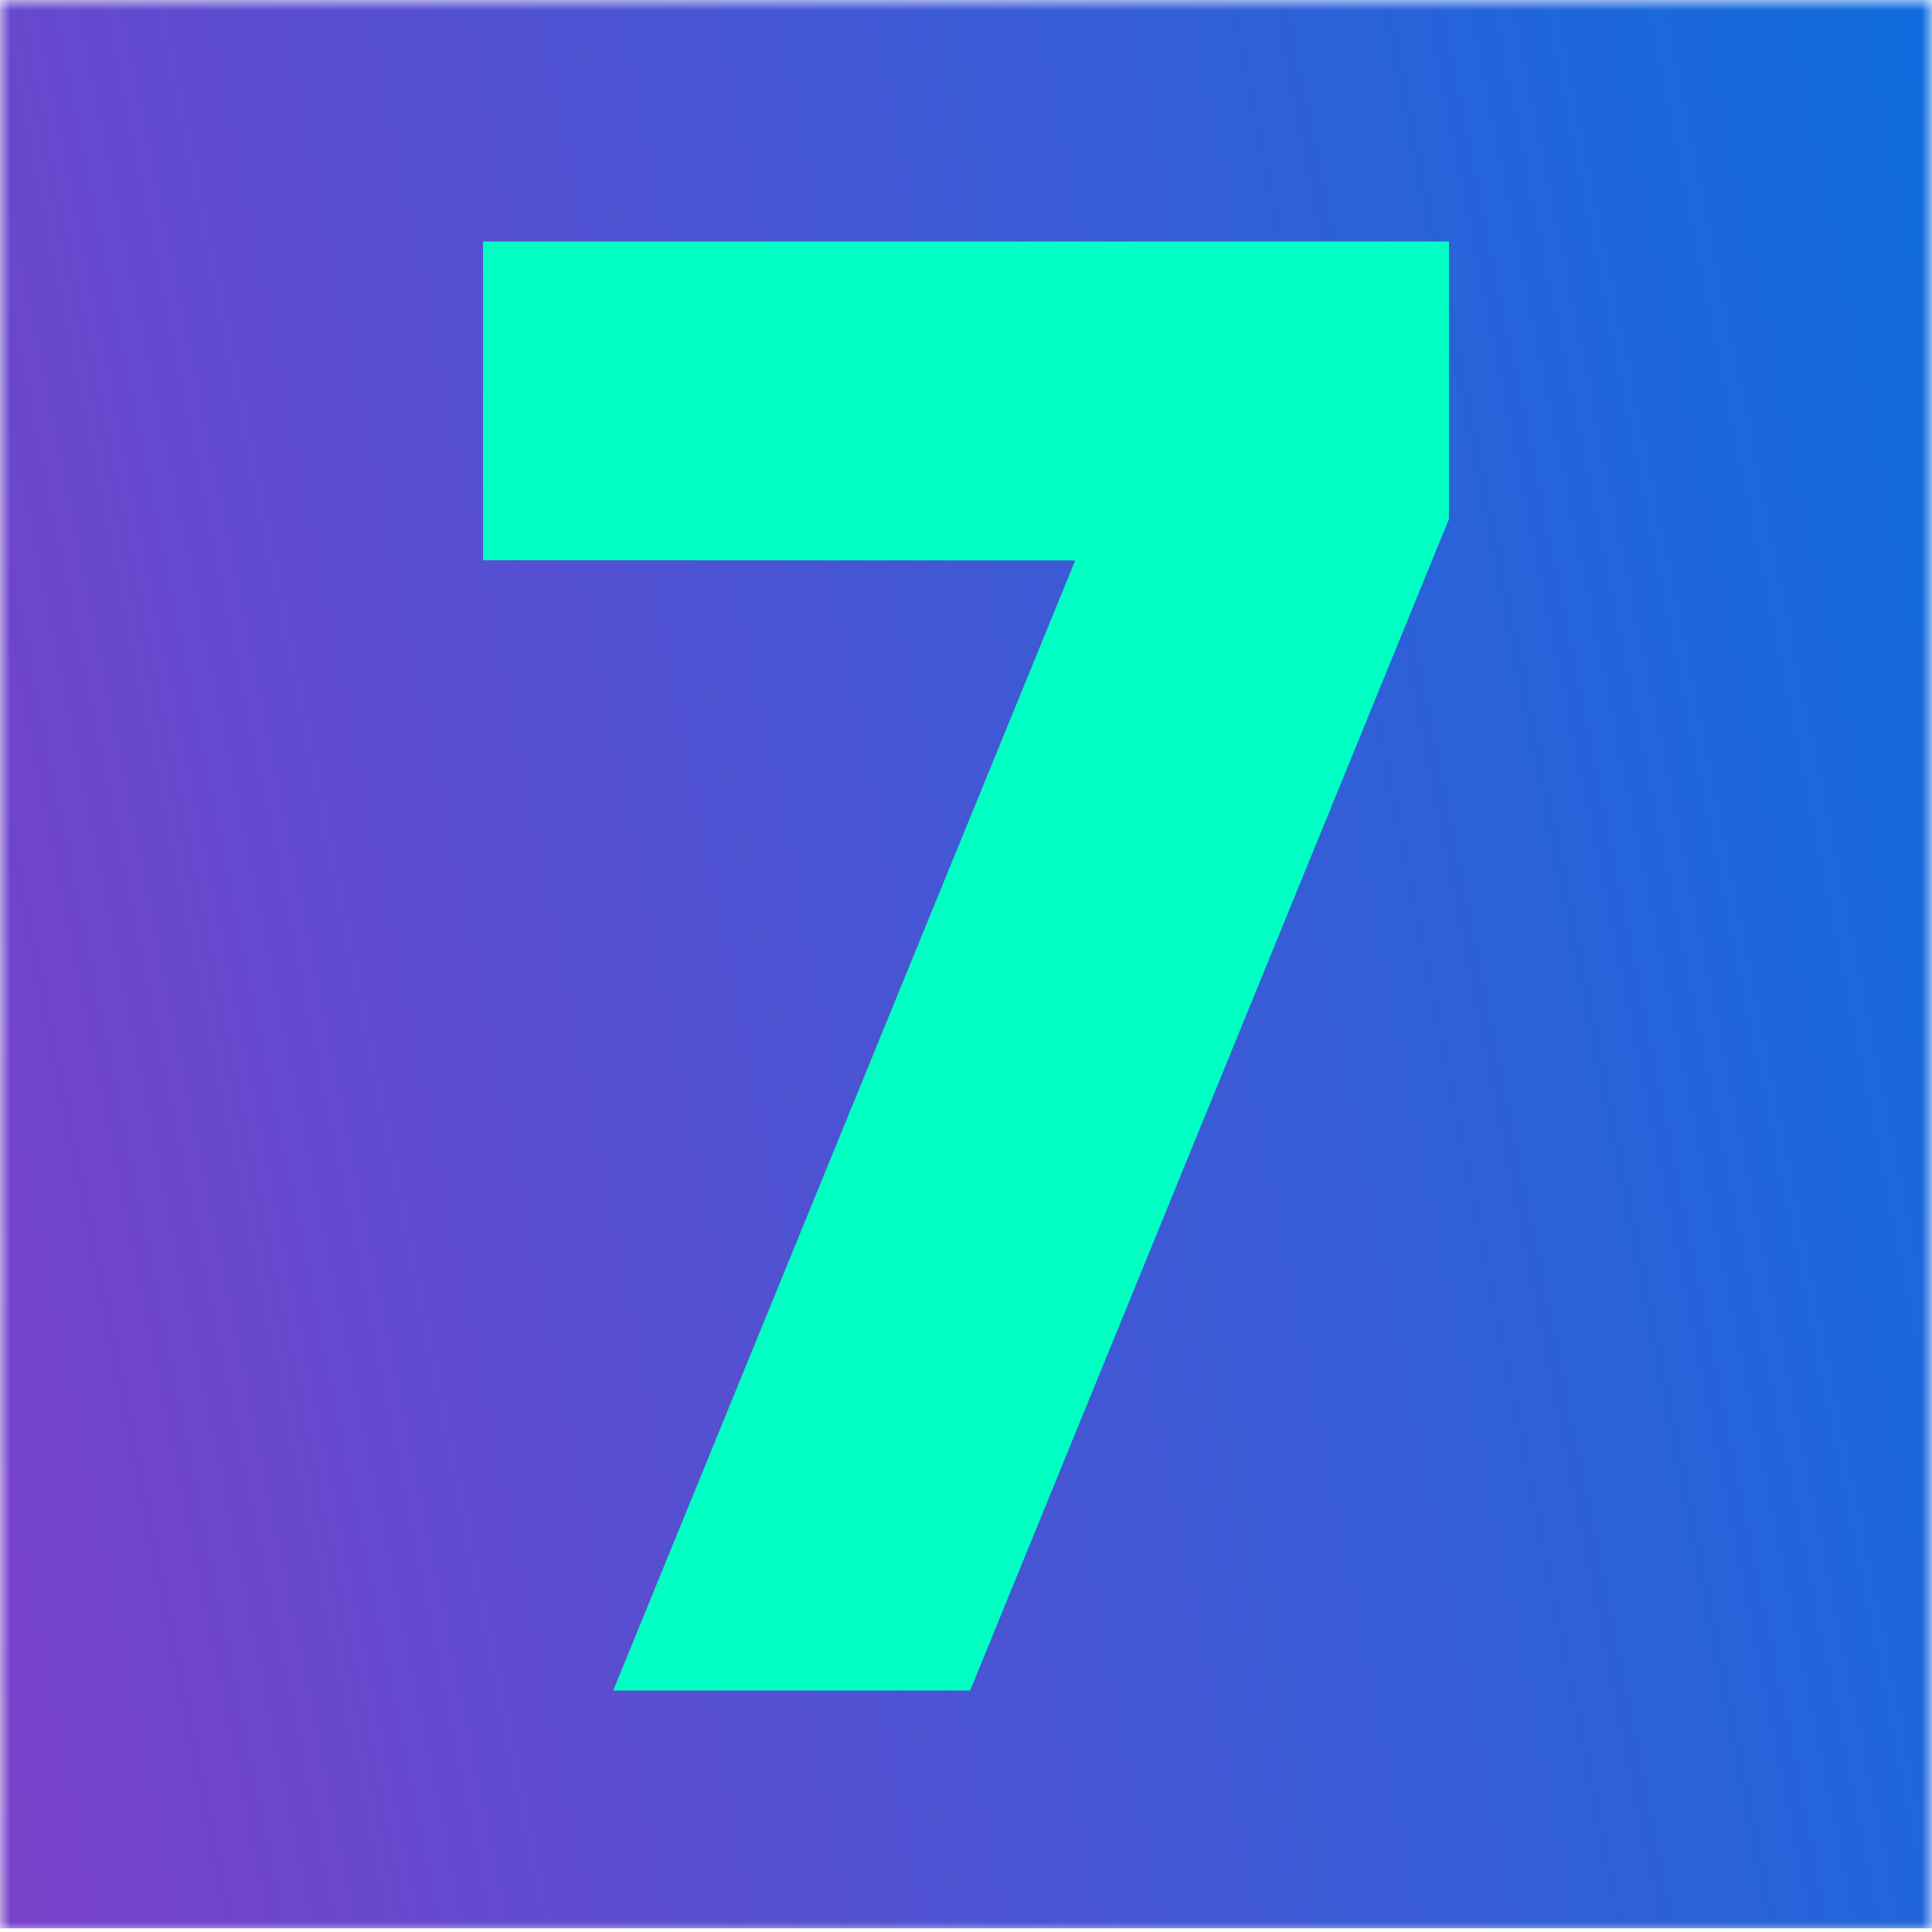
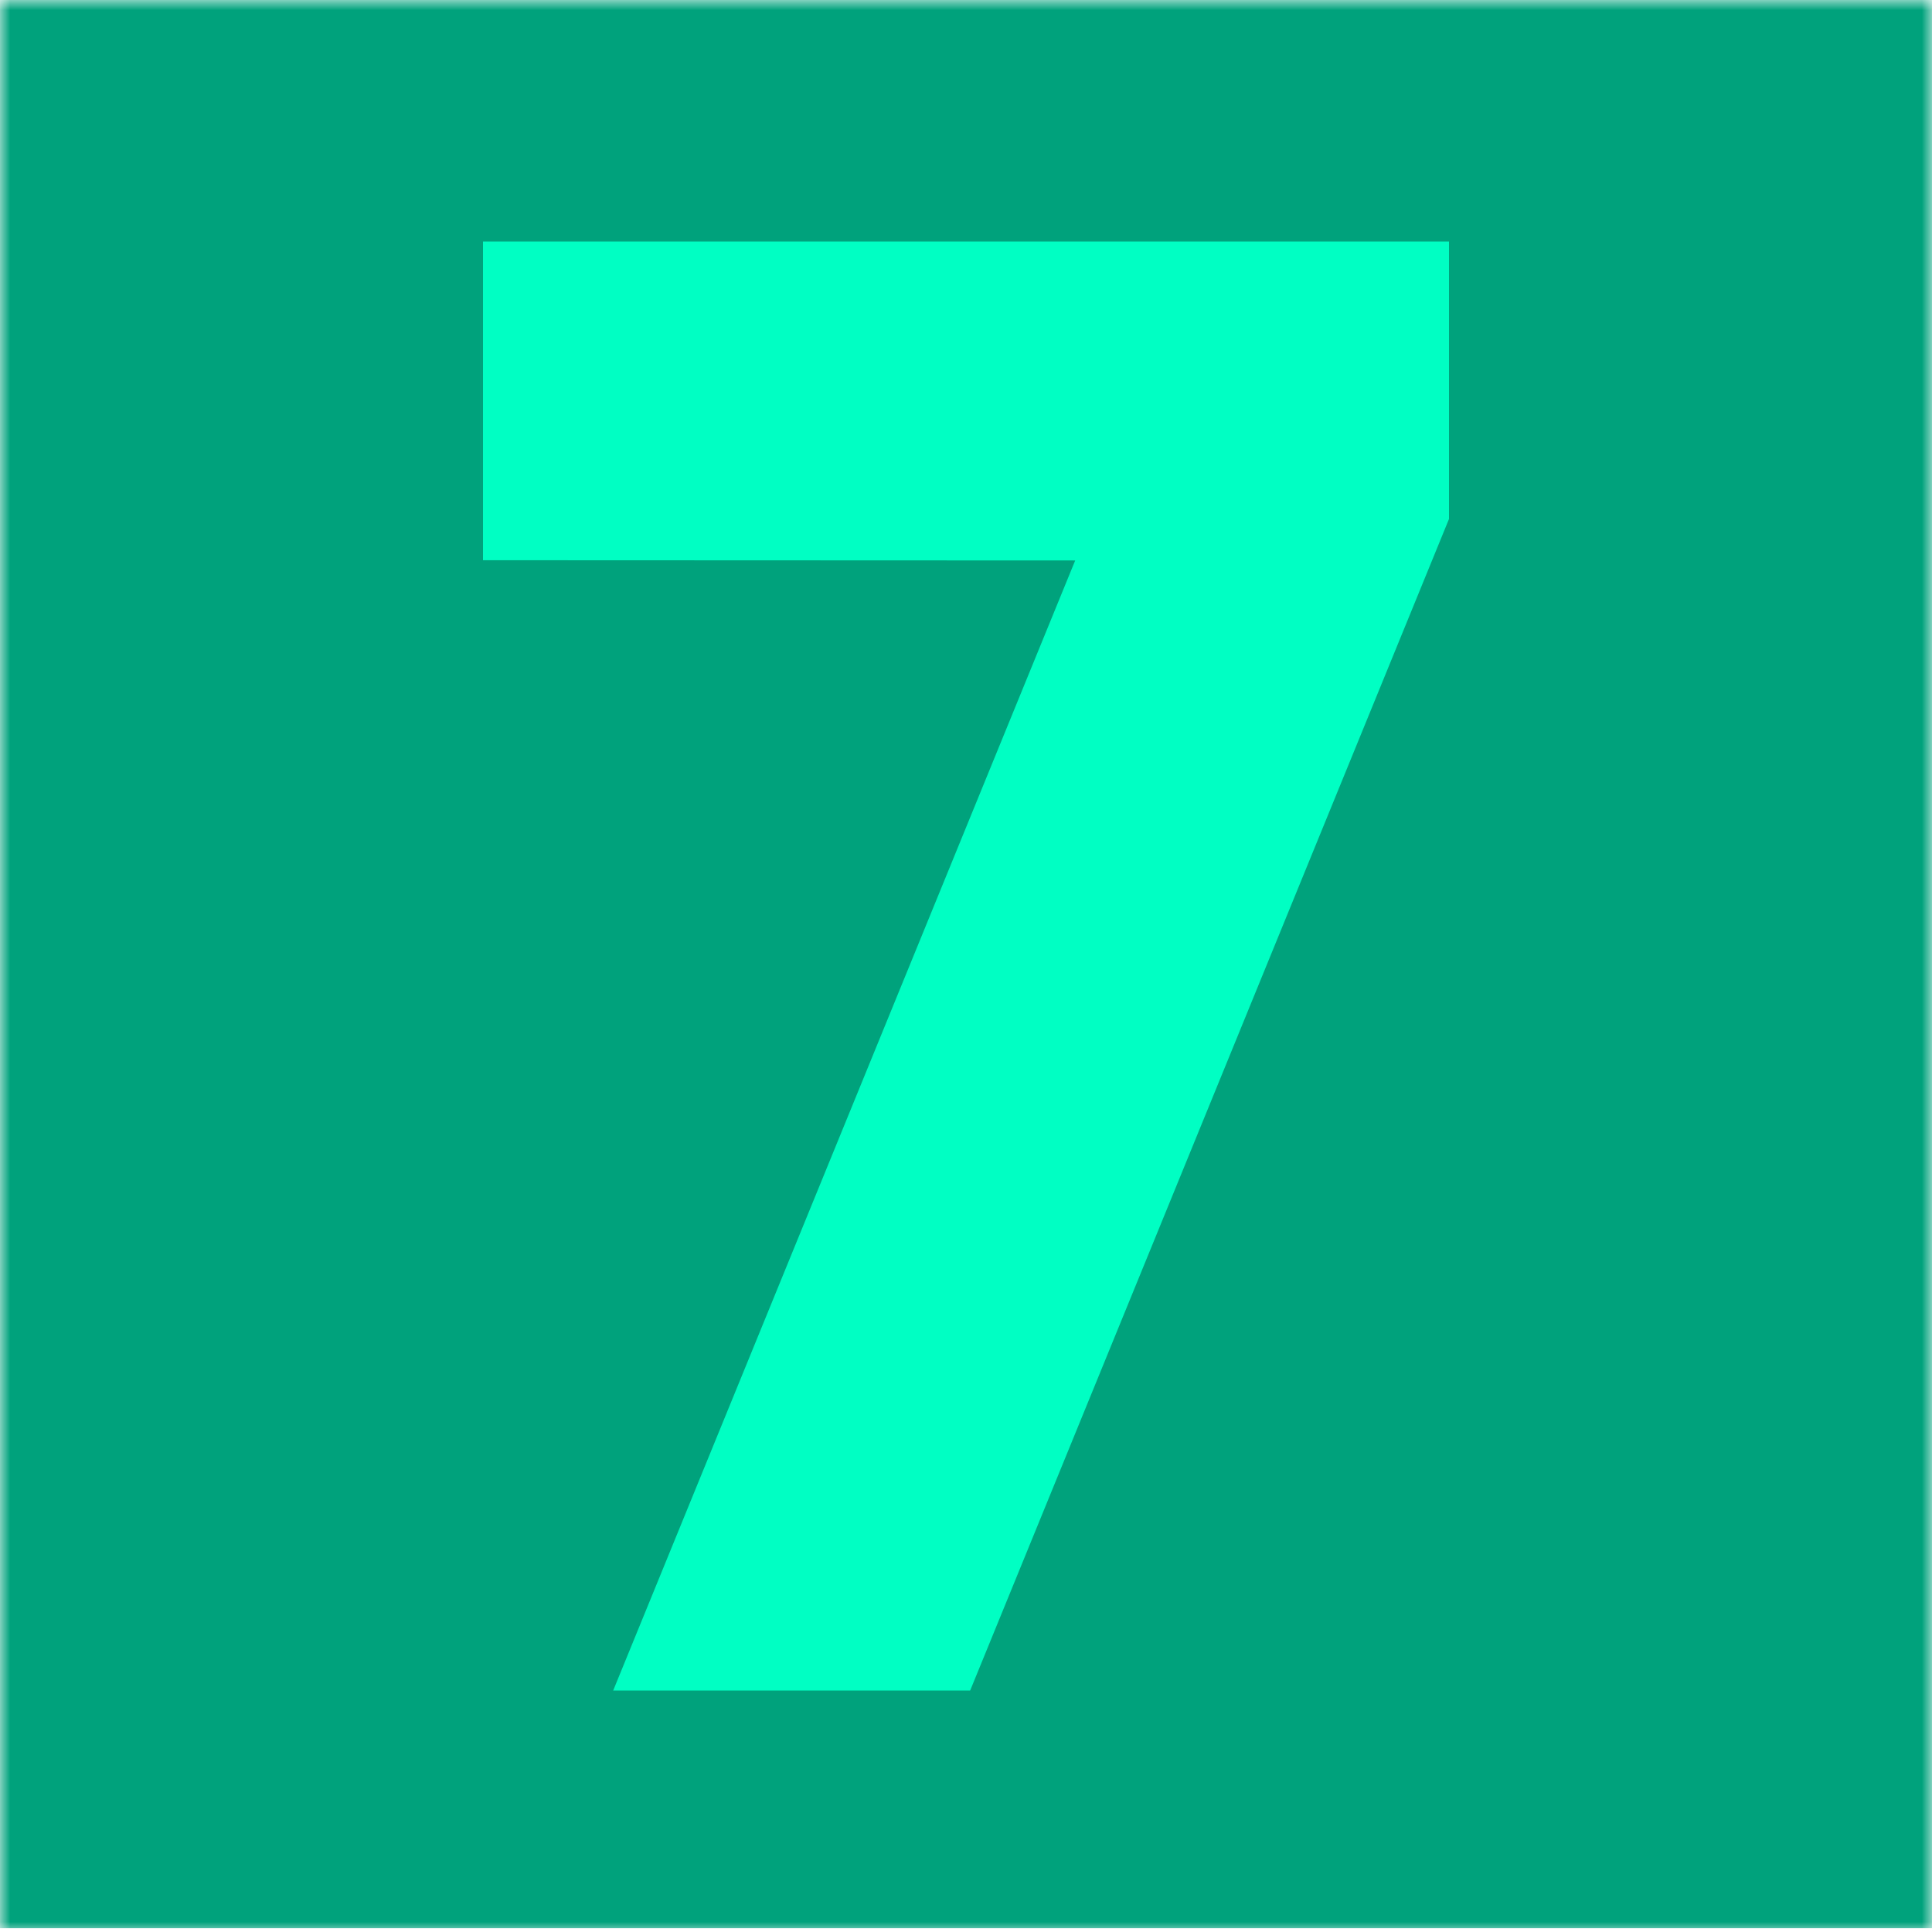
<svg xmlns="http://www.w3.org/2000/svg" width="96" height="96" viewBox="0 0 96 96" fill="none">
  <mask id="mask0_3327_3344" style="mask-type:luminance" maskUnits="userSpaceOnUse" x="0" y="0" width="96" height="96">
    <path d="M96 0H0V96H96V0Z" fill="white" />
  </mask>
  <g mask="url(#mask0_3327_3344)">
    <path d="M0 -0.188H96V95.812H0V-0.188Z" fill="#00A27C" />
-     <path d="M0 -0.188H96V95.812H0V-0.188Z" fill="url(#paint0_linear_3327_3344)" />
    <path d="M24 27.837V12H72V25.787L48.207 84H30.469L53.426 27.849L24 27.837Z" fill="#00FFC3" />
  </g>
  <defs>
    <linearGradient id="paint0_linear_3327_3344" x1="0" y1="95.812" x2="110.83" y2="73.512" gradientUnits="userSpaceOnUse">
      <stop stop-color="#7A40CA" />
      <stop offset="1" stop-color="#0F6DDE" />
    </linearGradient>
  </defs>
</svg>